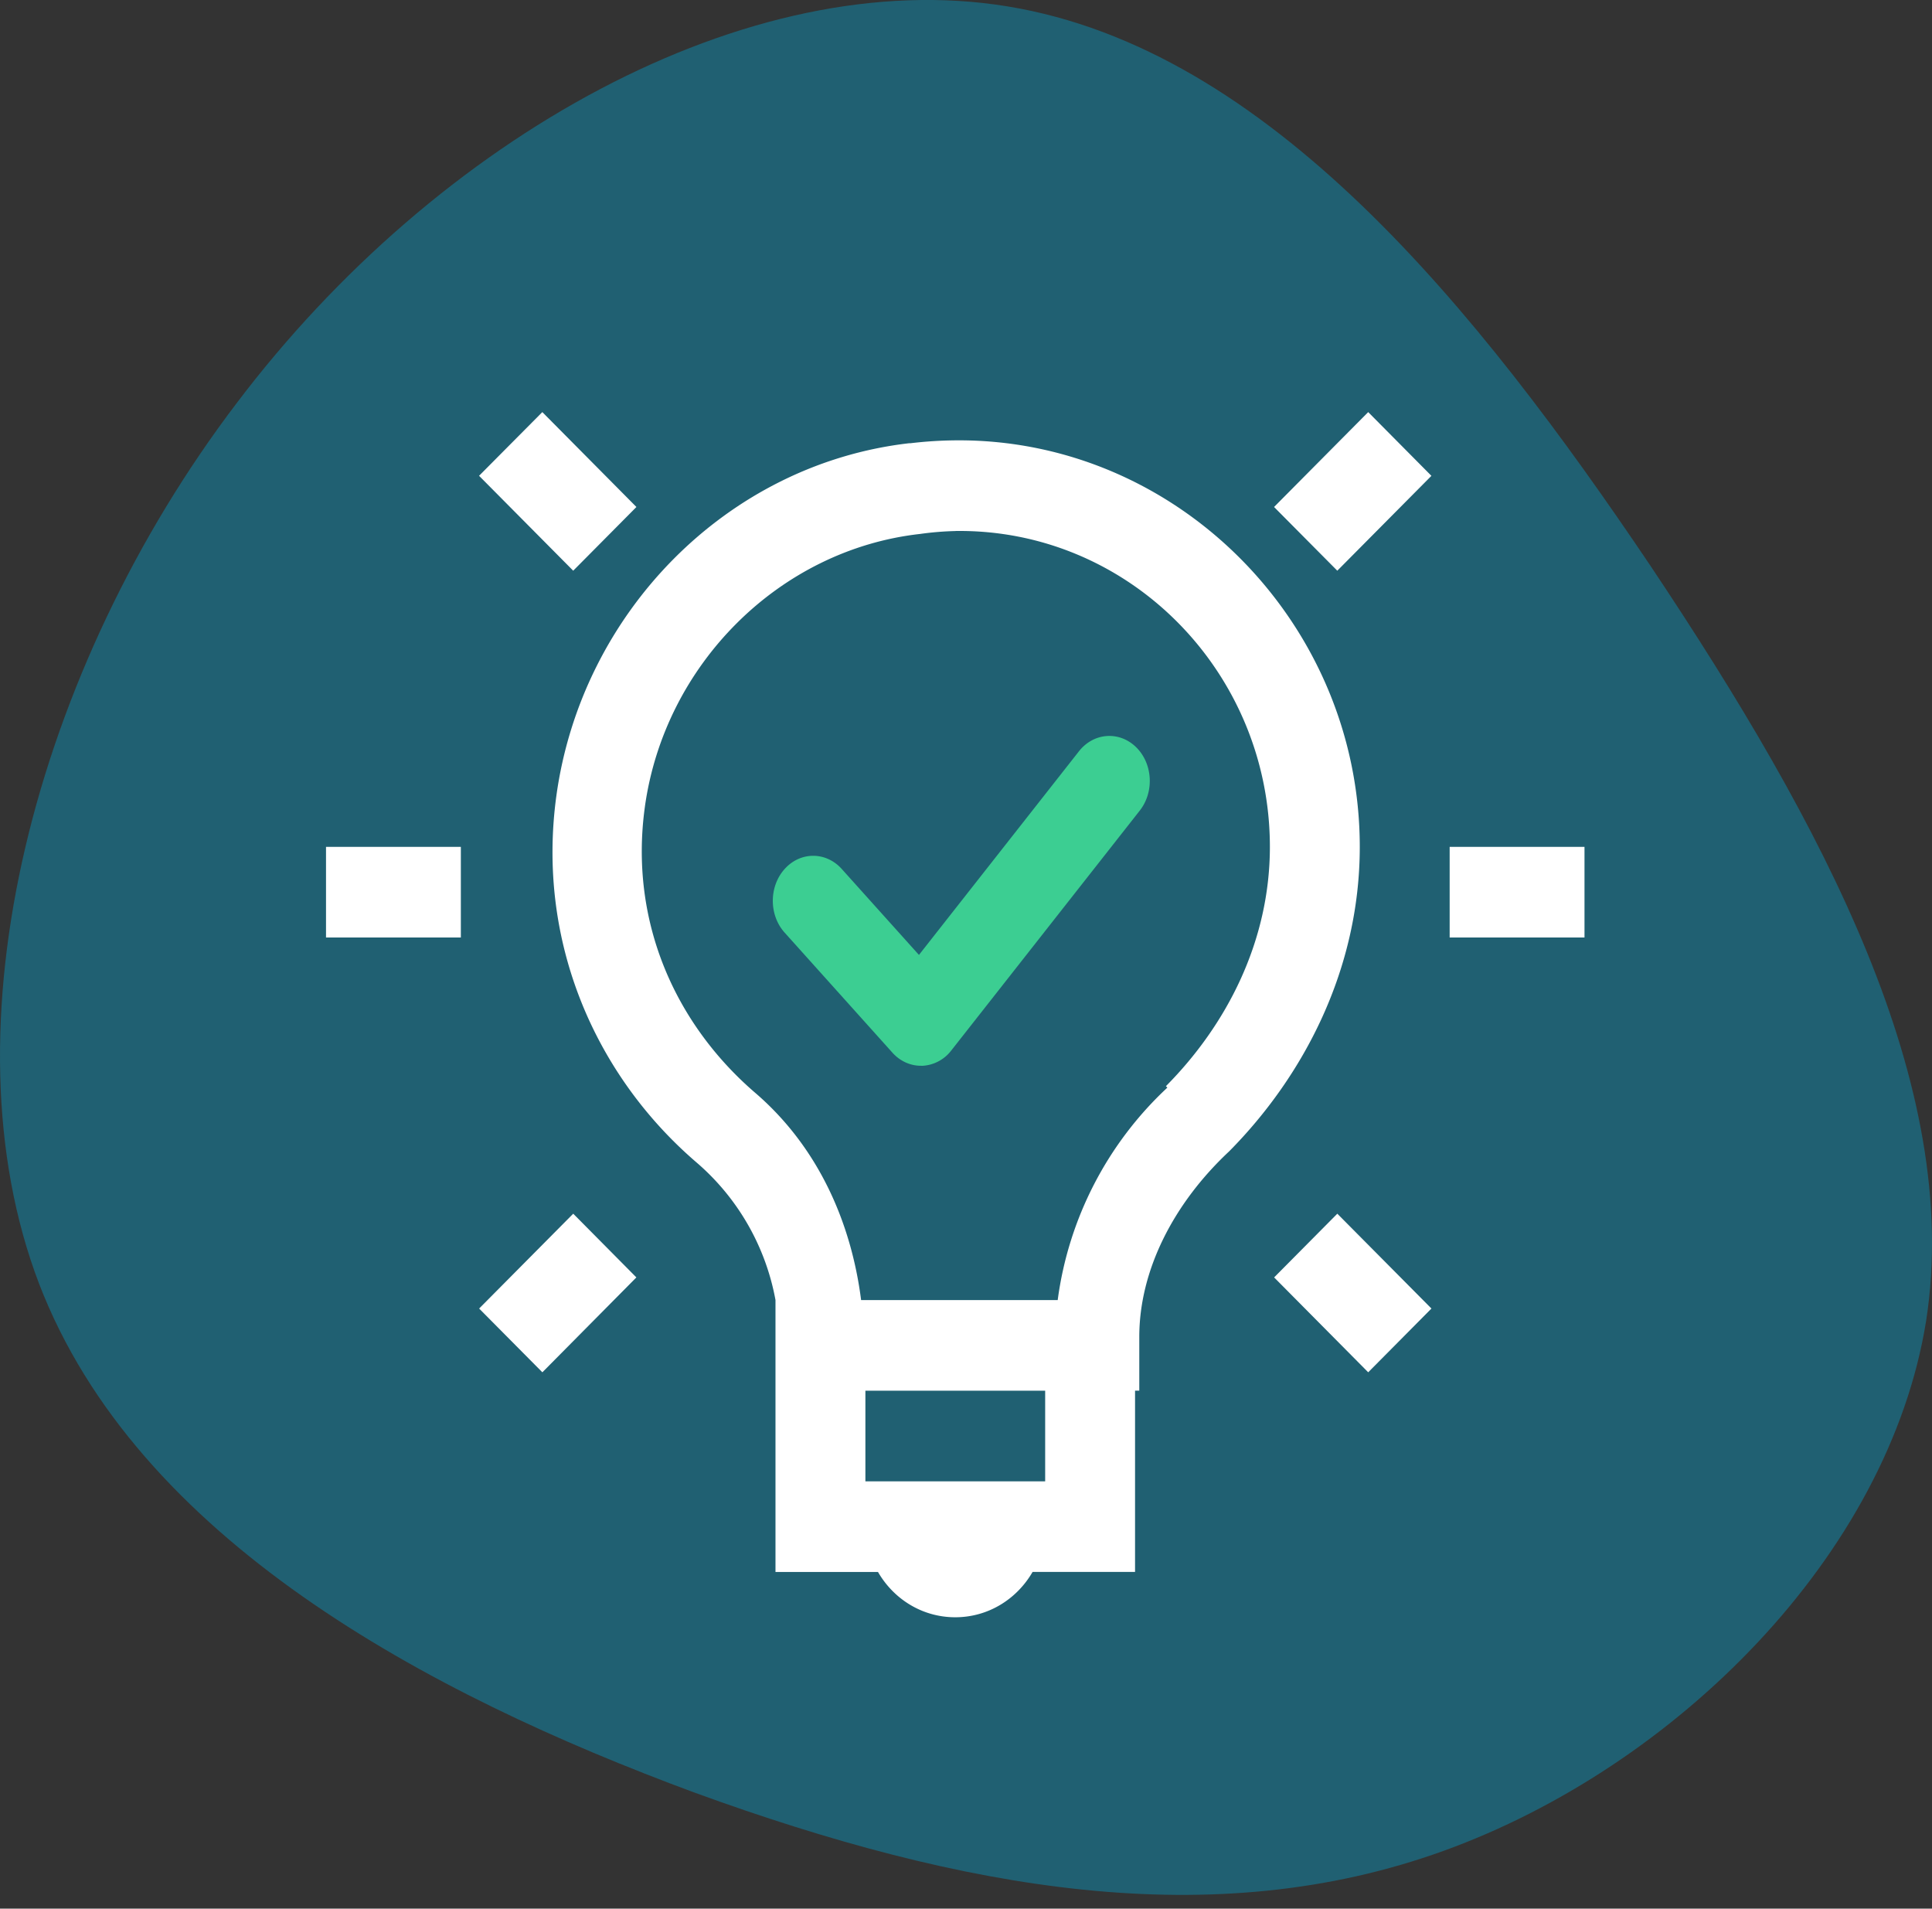
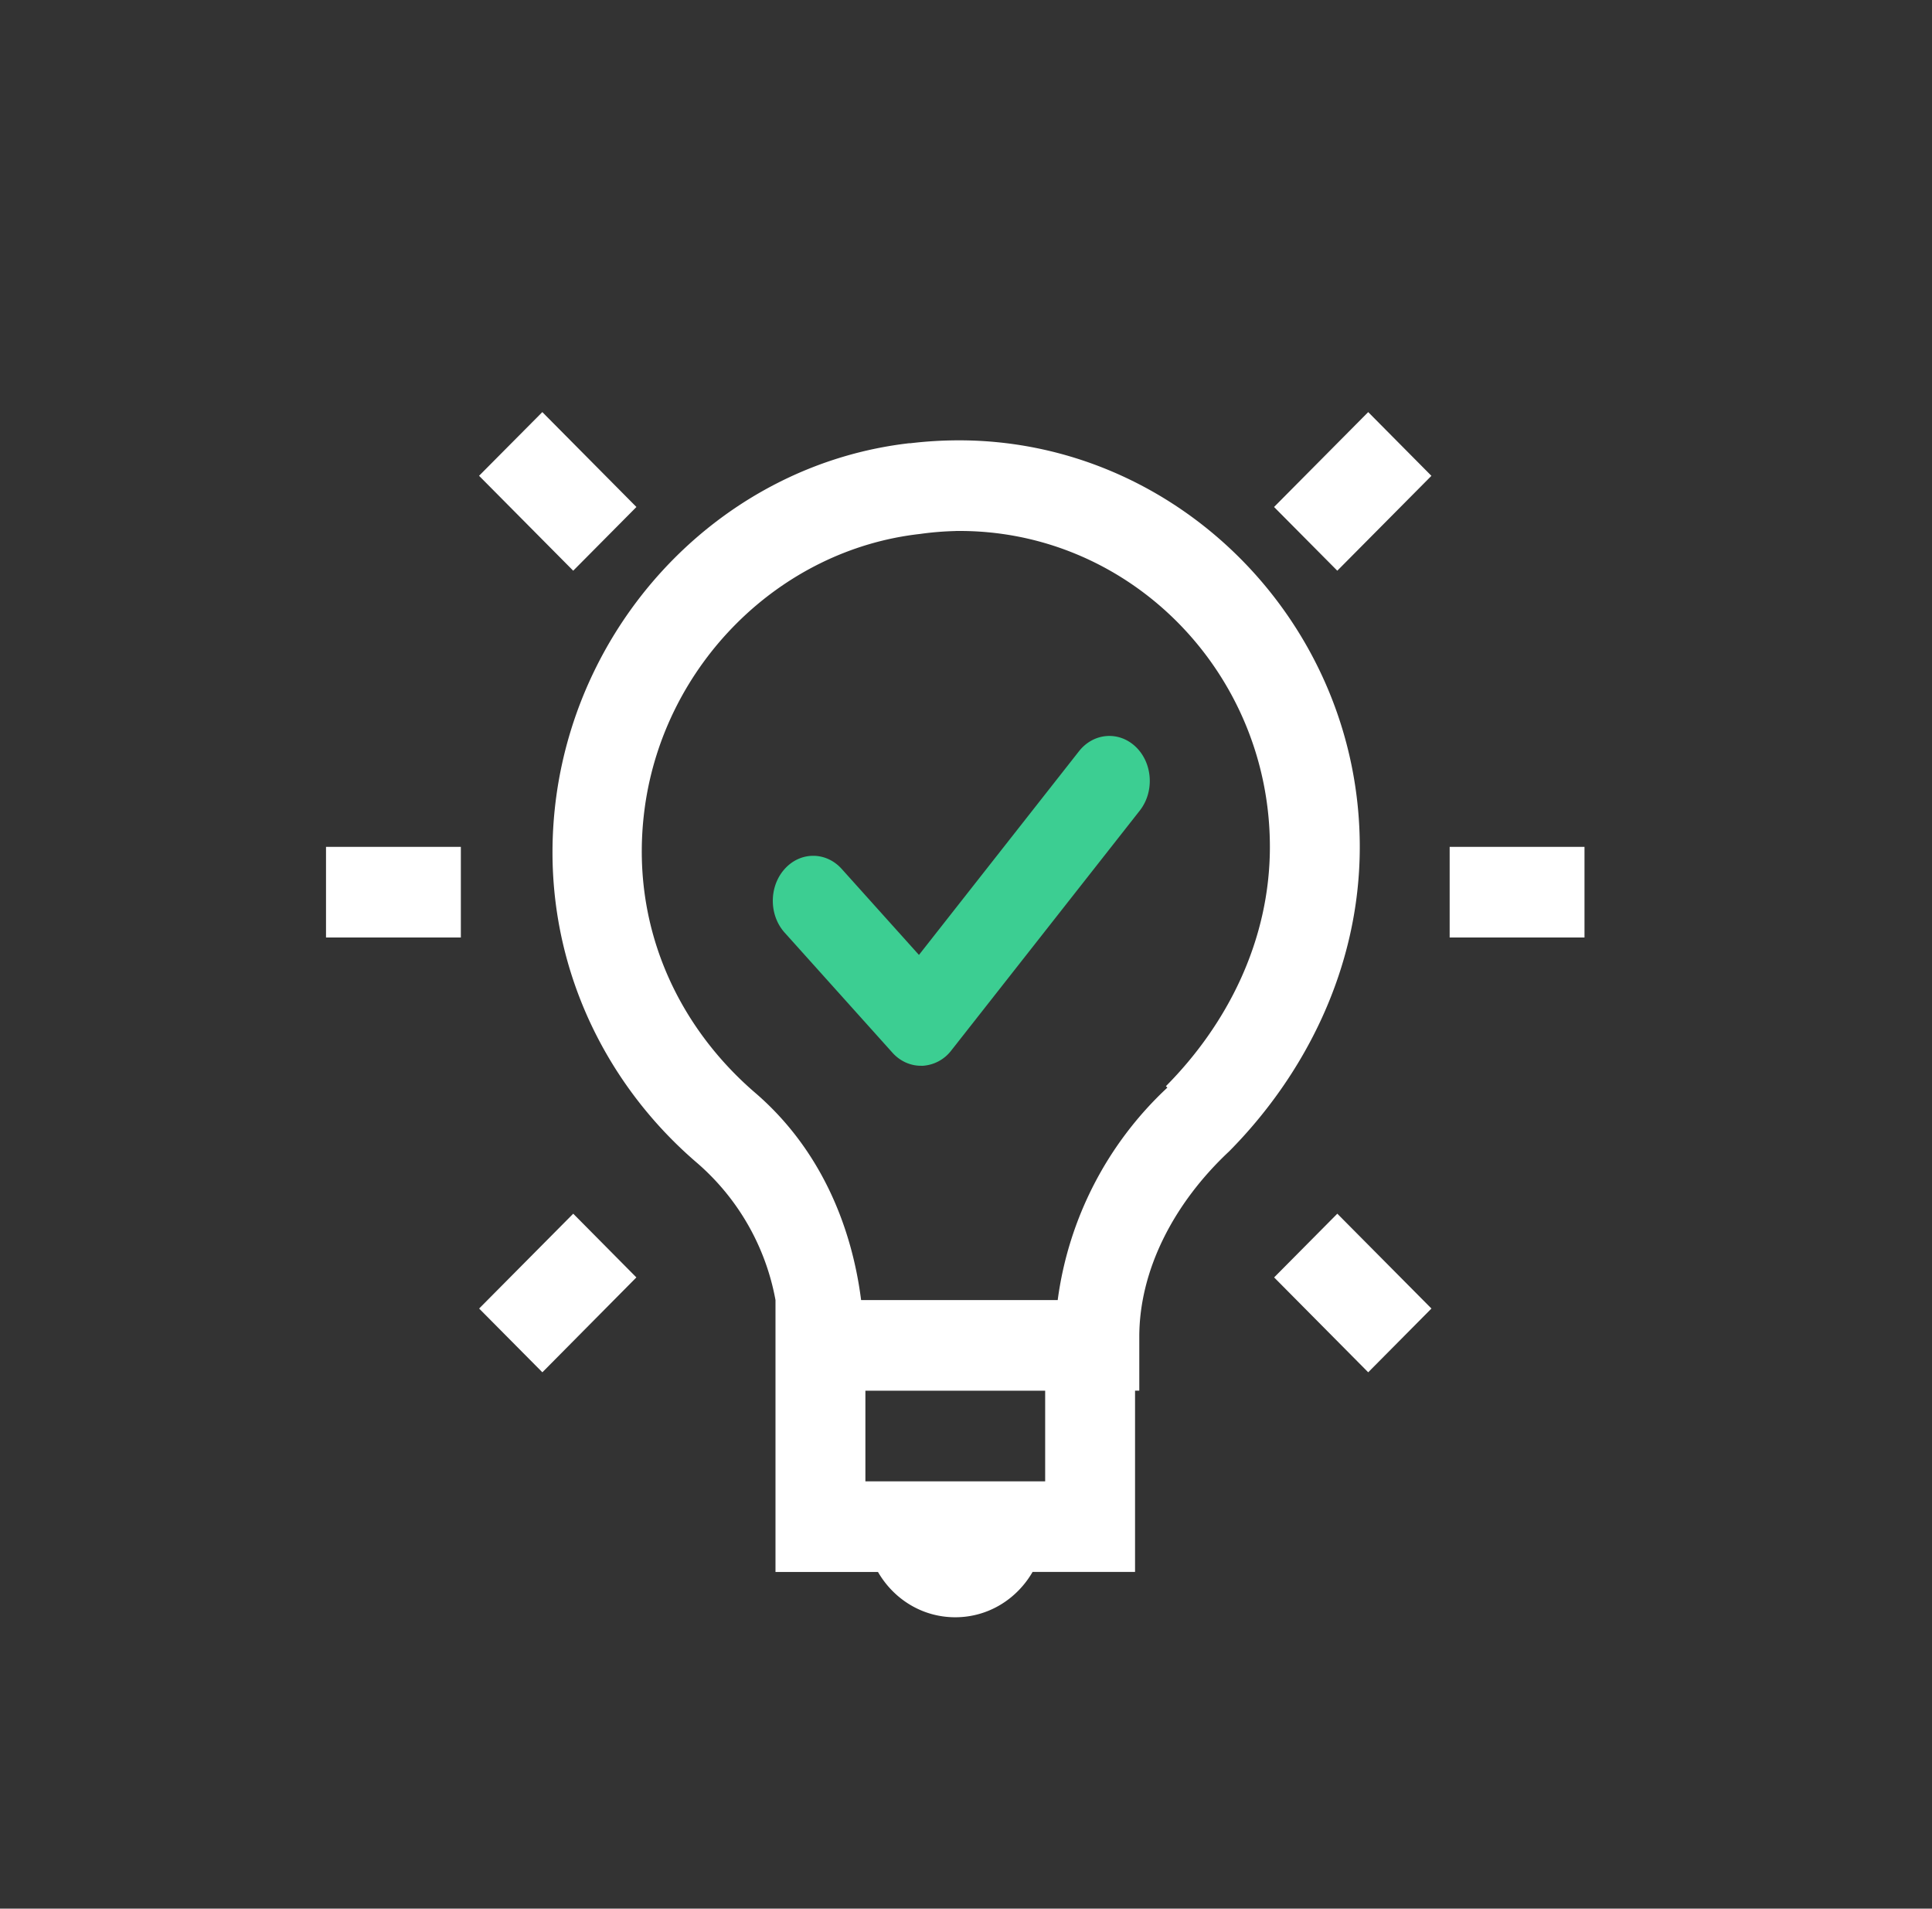
<svg xmlns="http://www.w3.org/2000/svg" width="82" height="81" viewBox="0 0 82 81" fill="none">
  <rect x="0" y="0" width="82" height="81" fill="#333333" stroke="none" />
-   <path d="M70.067 24.036c7.354 11.01 13.225 22.02 11.686 32.006-1.596 9.987-10.66 18.95-20.465 22.5-9.805 3.55-20.409 1.685-31.81-2.466-11.401-4.212-23.658-10.77-27.82-21.598-4.16-10.89-.17-26.11 8.38-37.36C18.59 5.807 31.759-1.532 42.762.271 53.82 2.077 62.656 13.027 70.067 24.036z" fill="#206072" />
  <path d="m23.019 17.488-2.686 2.704 3.996 4.028 2.683-2.704-3.995-4.028h.002zm35.053 0-3.997 4.028 2.684 2.704 3.995-4.026-2.684-2.706h.002zm-17.528 1.2a17.36 17.36 0 0 0-1.907.123c-.02 0-.038-.003-.057 0-7.738.895-13.896 7.198-14.966 14.964-.855 6.25 1.702 11.919 5.961 15.569a10.092 10.092 0 0 1 3.339 5.828v11.54h4.35c.663 1.148 1.874 1.923 3.28 1.923 1.406 0 2.618-.775 3.282-1.924h4.349v-7.693h.18v-2.285c0-2.82 1.453-5.662 3.815-7.872 3.158-3.189 5.543-7.718 5.543-12.92 0-9.502-7.756-17.341-17.169-17.253zm0 3.847c7.373-.104 13.354 5.982 13.354 13.405 0 4.028-1.85 7.574-4.413 10.156l.062.061a15.027 15.027 0 0 0-4.655 9.017h-8.344c-.42-3.297-1.822-6.488-4.472-8.776-3.37-2.886-5.38-7.232-4.708-12.14.834-6.059 5.71-10.93 11.685-11.598.493-.07.99-.11 1.488-.123l.003-.002zM13.837 35.94v3.847h5.723v-3.846h-5.723zm47.691 0v3.847h5.723v-3.846h-5.723zM24.33 51.508l-3.994 4.025 2.684 2.706 3.99-4.027-2.68-2.704zm32.43 0-2.682 2.704 3.993 4.027 2.684-2.706-3.995-4.025zM36.73 59.02h7.63v3.847h-7.63V59.02z" fill="#fff" />
  <path d="M39.085 45.23c-.455 0-.892-.201-1.212-.56l-4.57-5.09c-.67-.746-.67-1.956 0-2.701.669-.746 1.755-.746 2.424 0l3.276 3.647 6.792-8.644c.624-.791 1.706-.87 2.419-.178.713.692.786 1.901.162 2.696l-8 10.18a1.656 1.656 0 0 1-1.234.652c-.018-.002-.039-.002-.057-.002z" fill="#3CCE92" />
</svg>